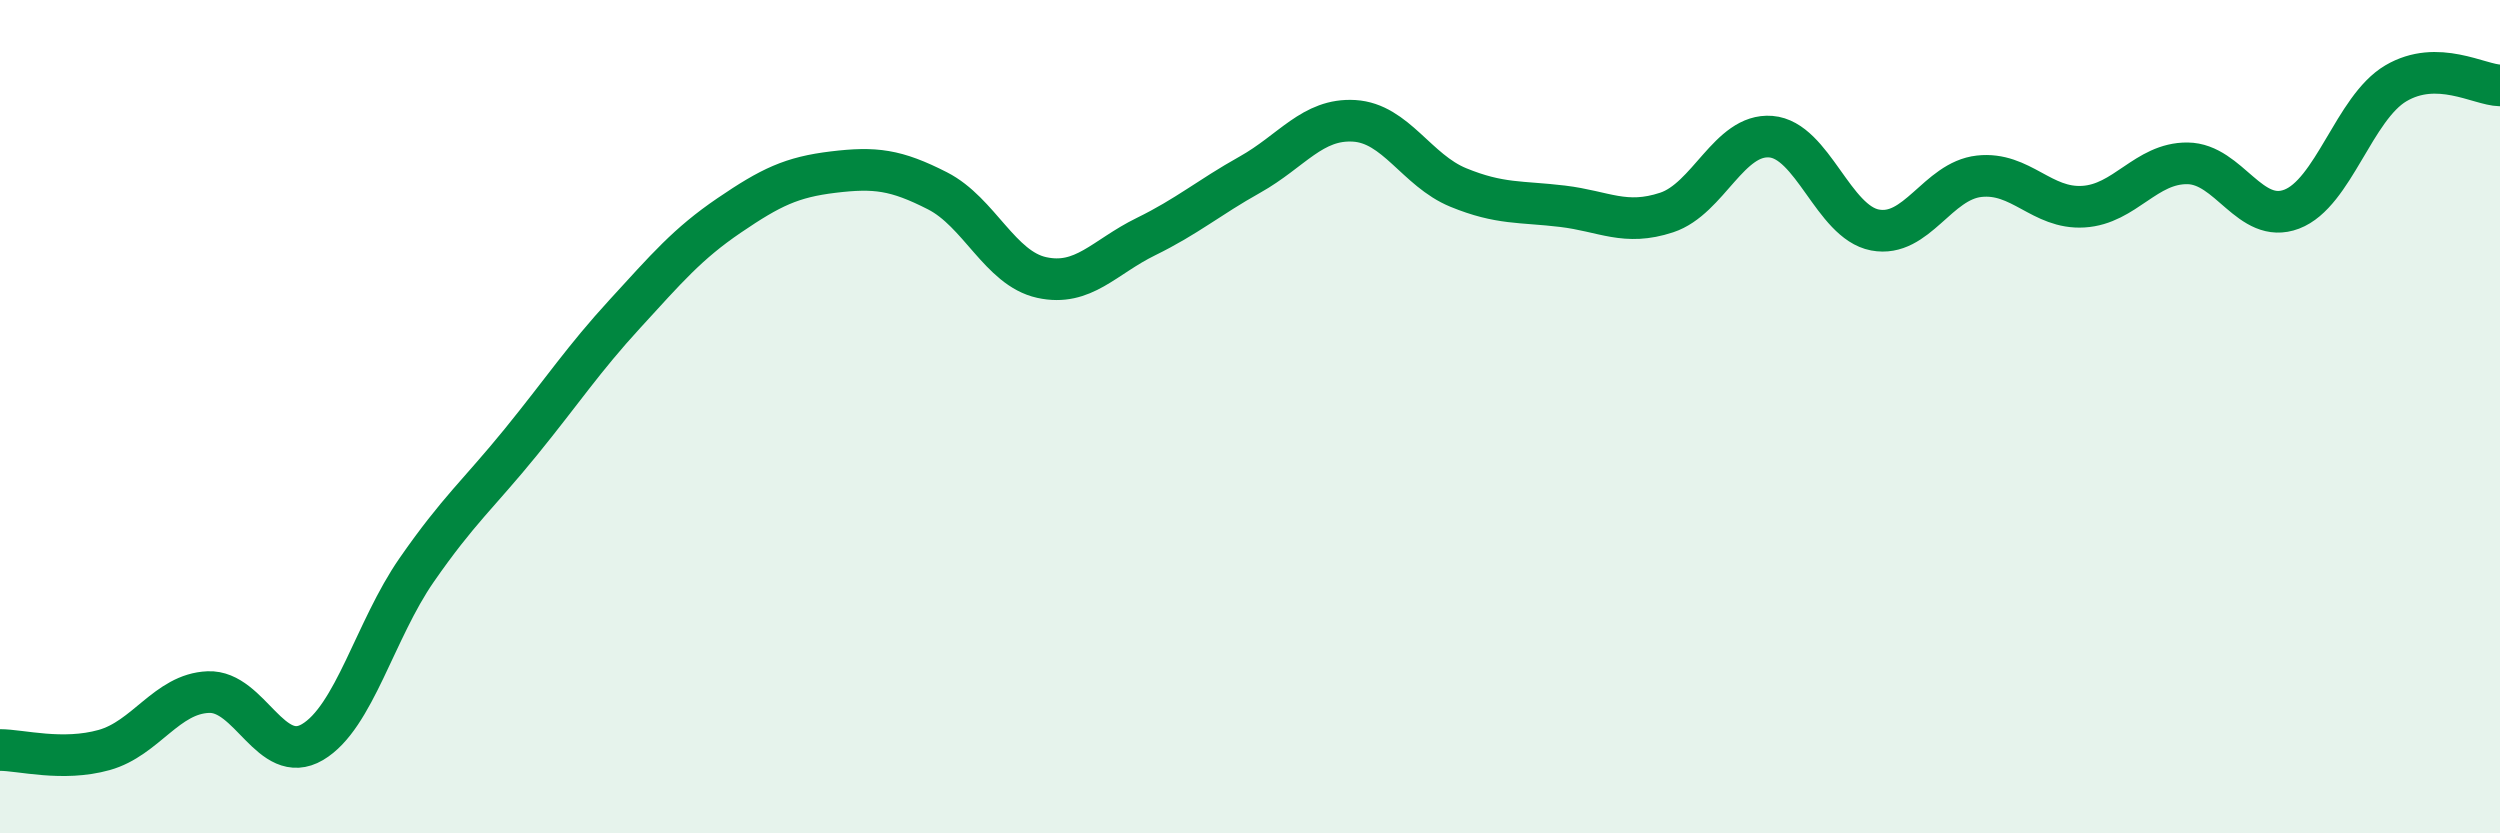
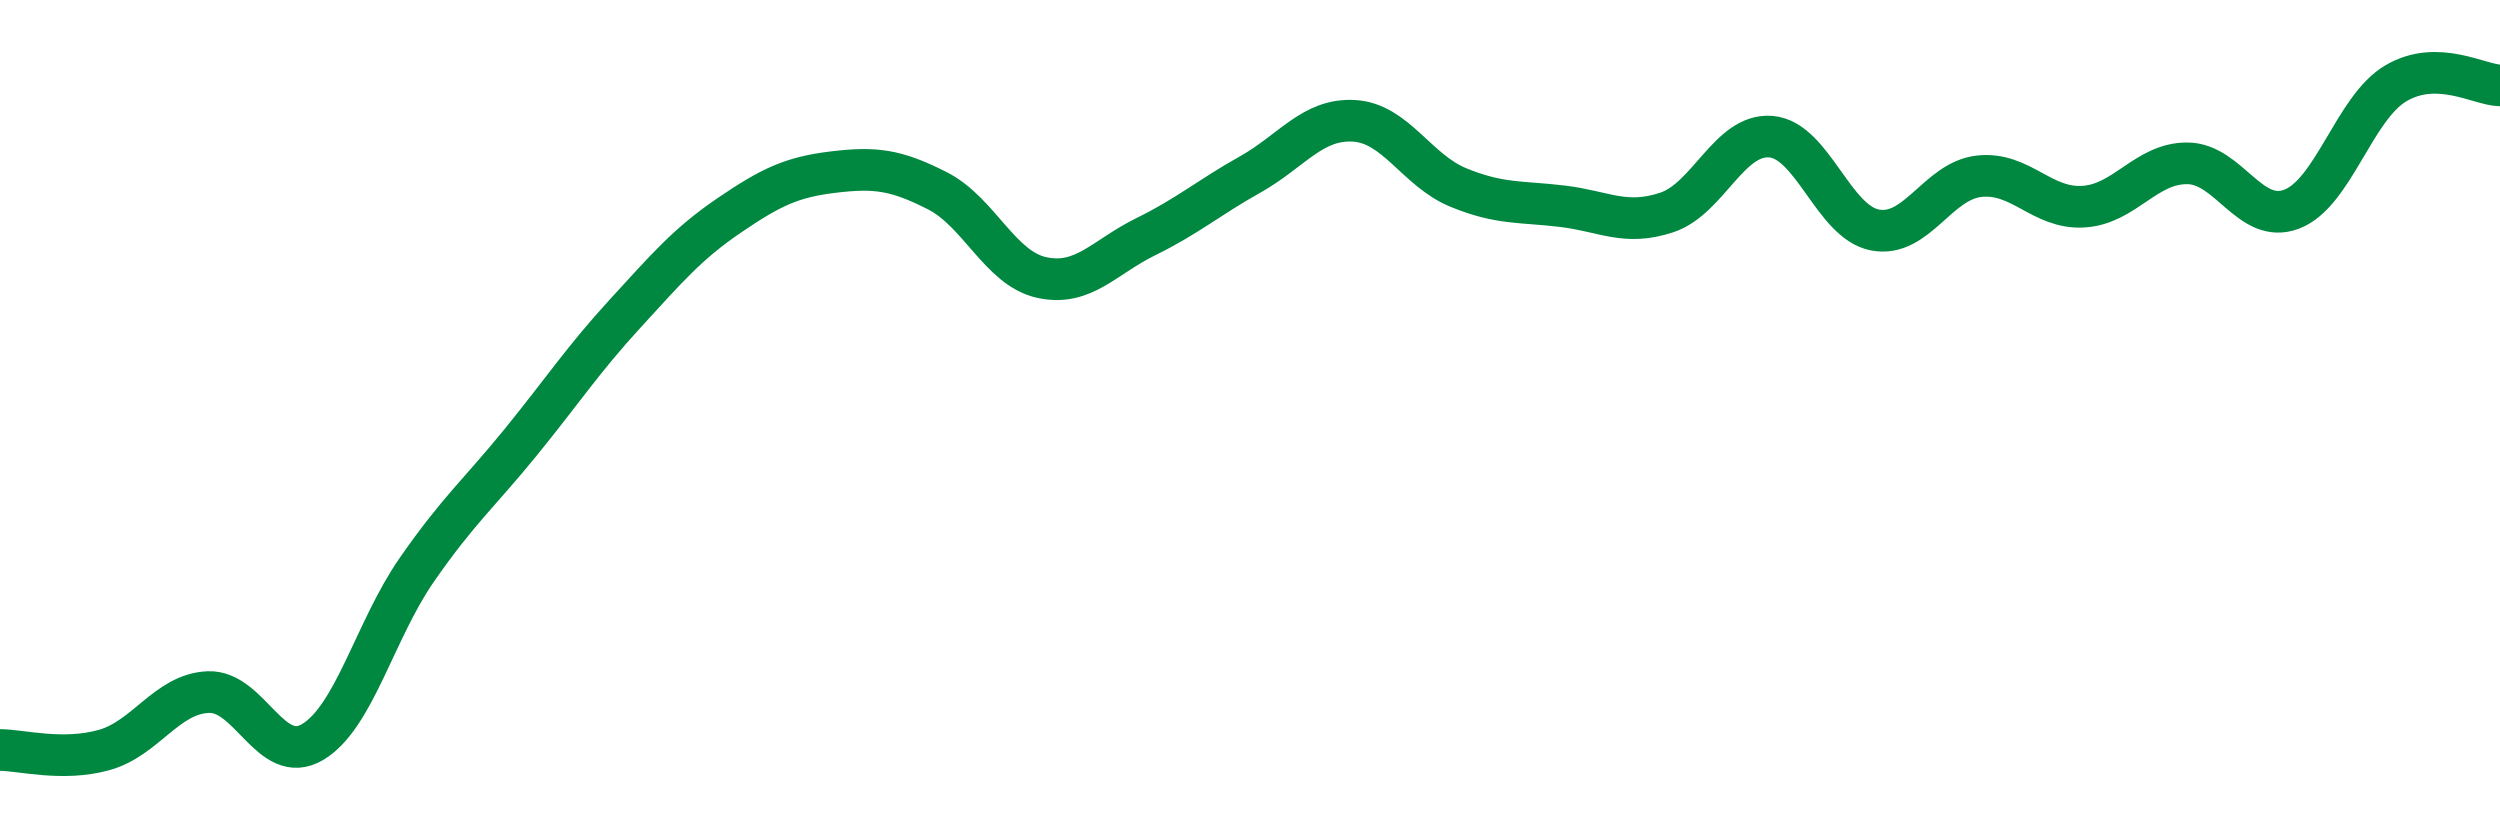
<svg xmlns="http://www.w3.org/2000/svg" width="60" height="20" viewBox="0 0 60 20">
-   <path d="M 0,18 C 0.5,18 1.5,18.28 2.5,18 C 3.5,17.72 4,16.65 5,16.61 C 6,16.57 6.5,18.4 7.5,17.81 C 8.5,17.22 9,15.12 10,13.68 C 11,12.24 11.5,11.84 12.5,10.61 C 13.5,9.38 14,8.62 15,7.53 C 16,6.44 16.5,5.85 17.5,5.17 C 18.5,4.49 19,4.25 20,4.13 C 21,4.01 21.5,4.07 22.5,4.58 C 23.5,5.09 24,6.44 25,6.66 C 26,6.88 26.5,6.17 27.5,5.68 C 28.5,5.19 29,4.75 30,4.19 C 31,3.63 31.5,2.84 32.5,2.9 C 33.5,2.96 34,4.09 35,4.5 C 36,4.91 36.5,4.83 37.5,4.95 C 38.5,5.07 39,5.43 40,5.1 C 41,4.77 41.5,3.2 42.5,3.28 C 43.5,3.36 44,5.33 45,5.52 C 46,5.71 46.5,4.34 47.5,4.23 C 48.5,4.12 49,5.02 50,4.96 C 51,4.9 51.5,3.91 52.5,3.92 C 53.5,3.93 54,5.4 55,5.02 C 56,4.64 56.5,2.59 57.5,2 C 58.5,1.41 59.5,2.04 60,2.05L60 20L0 20Z" fill="#008740" opacity="0.1" stroke-linecap="round" stroke-linejoin="round" />
  <path d="M 0,18 C 0.5,18 1.5,18.28 2.5,18 C 3.5,17.72 4,16.65 5,16.61 C 6,16.57 6.5,18.4 7.5,17.81 C 8.5,17.22 9,15.12 10,13.68 C 11,12.24 11.5,11.84 12.5,10.61 C 13.5,9.38 14,8.62 15,7.53 C 16,6.44 16.5,5.85 17.5,5.17 C 18.5,4.49 19,4.25 20,4.13 C 21,4.01 21.5,4.07 22.5,4.58 C 23.5,5.09 24,6.44 25,6.66 C 26,6.88 26.5,6.17 27.5,5.68 C 28.5,5.19 29,4.75 30,4.19 C 31,3.63 31.5,2.84 32.5,2.9 C 33.5,2.96 34,4.09 35,4.5 C 36,4.91 36.5,4.83 37.5,4.95 C 38.5,5.07 39,5.43 40,5.1 C 41,4.77 41.5,3.2 42.5,3.28 C 43.5,3.36 44,5.33 45,5.52 C 46,5.71 46.5,4.34 47.5,4.23 C 48.5,4.12 49,5.02 50,4.96 C 51,4.9 51.5,3.91 52.5,3.92 C 53.5,3.93 54,5.4 55,5.02 C 56,4.64 56.5,2.59 57.5,2 C 58.5,1.41 59.5,2.04 60,2.05" stroke="#008740" stroke-width="1" fill="none" stroke-linecap="round" stroke-linejoin="round" />
</svg>